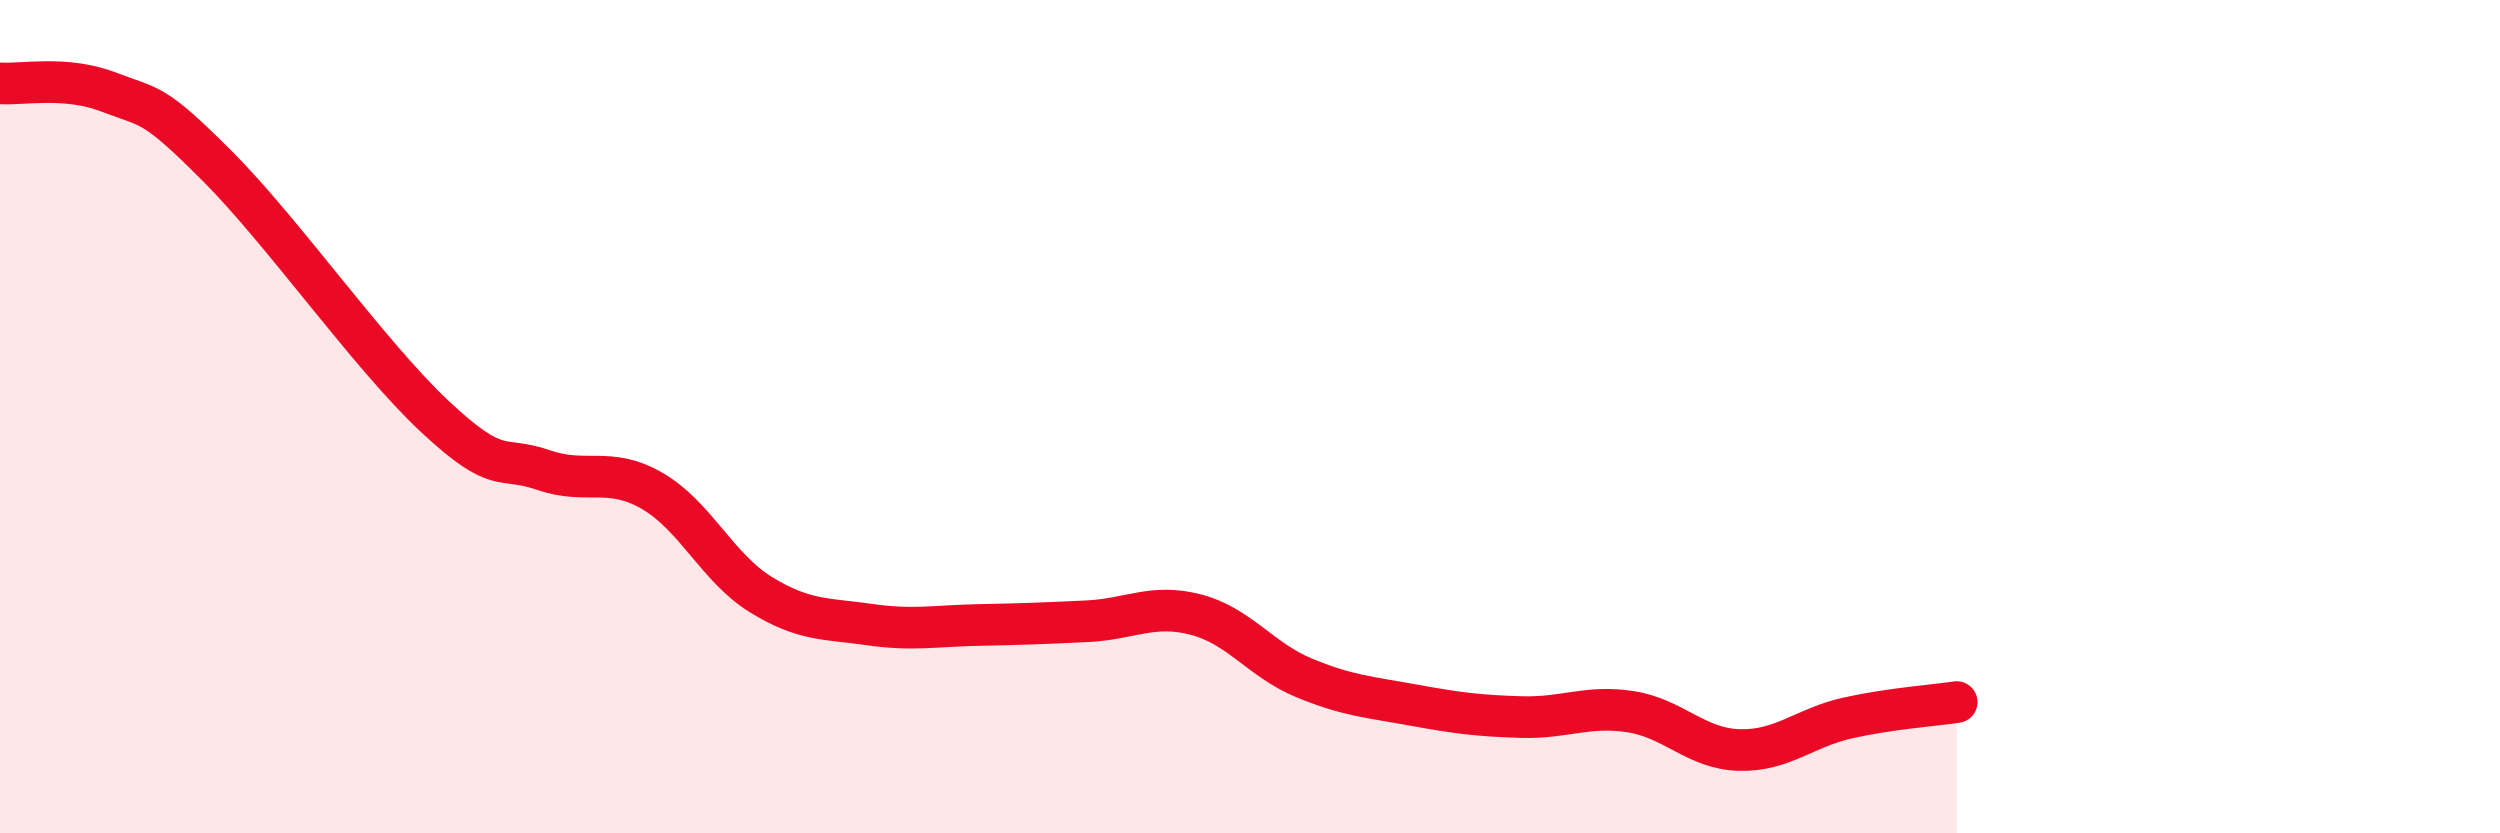
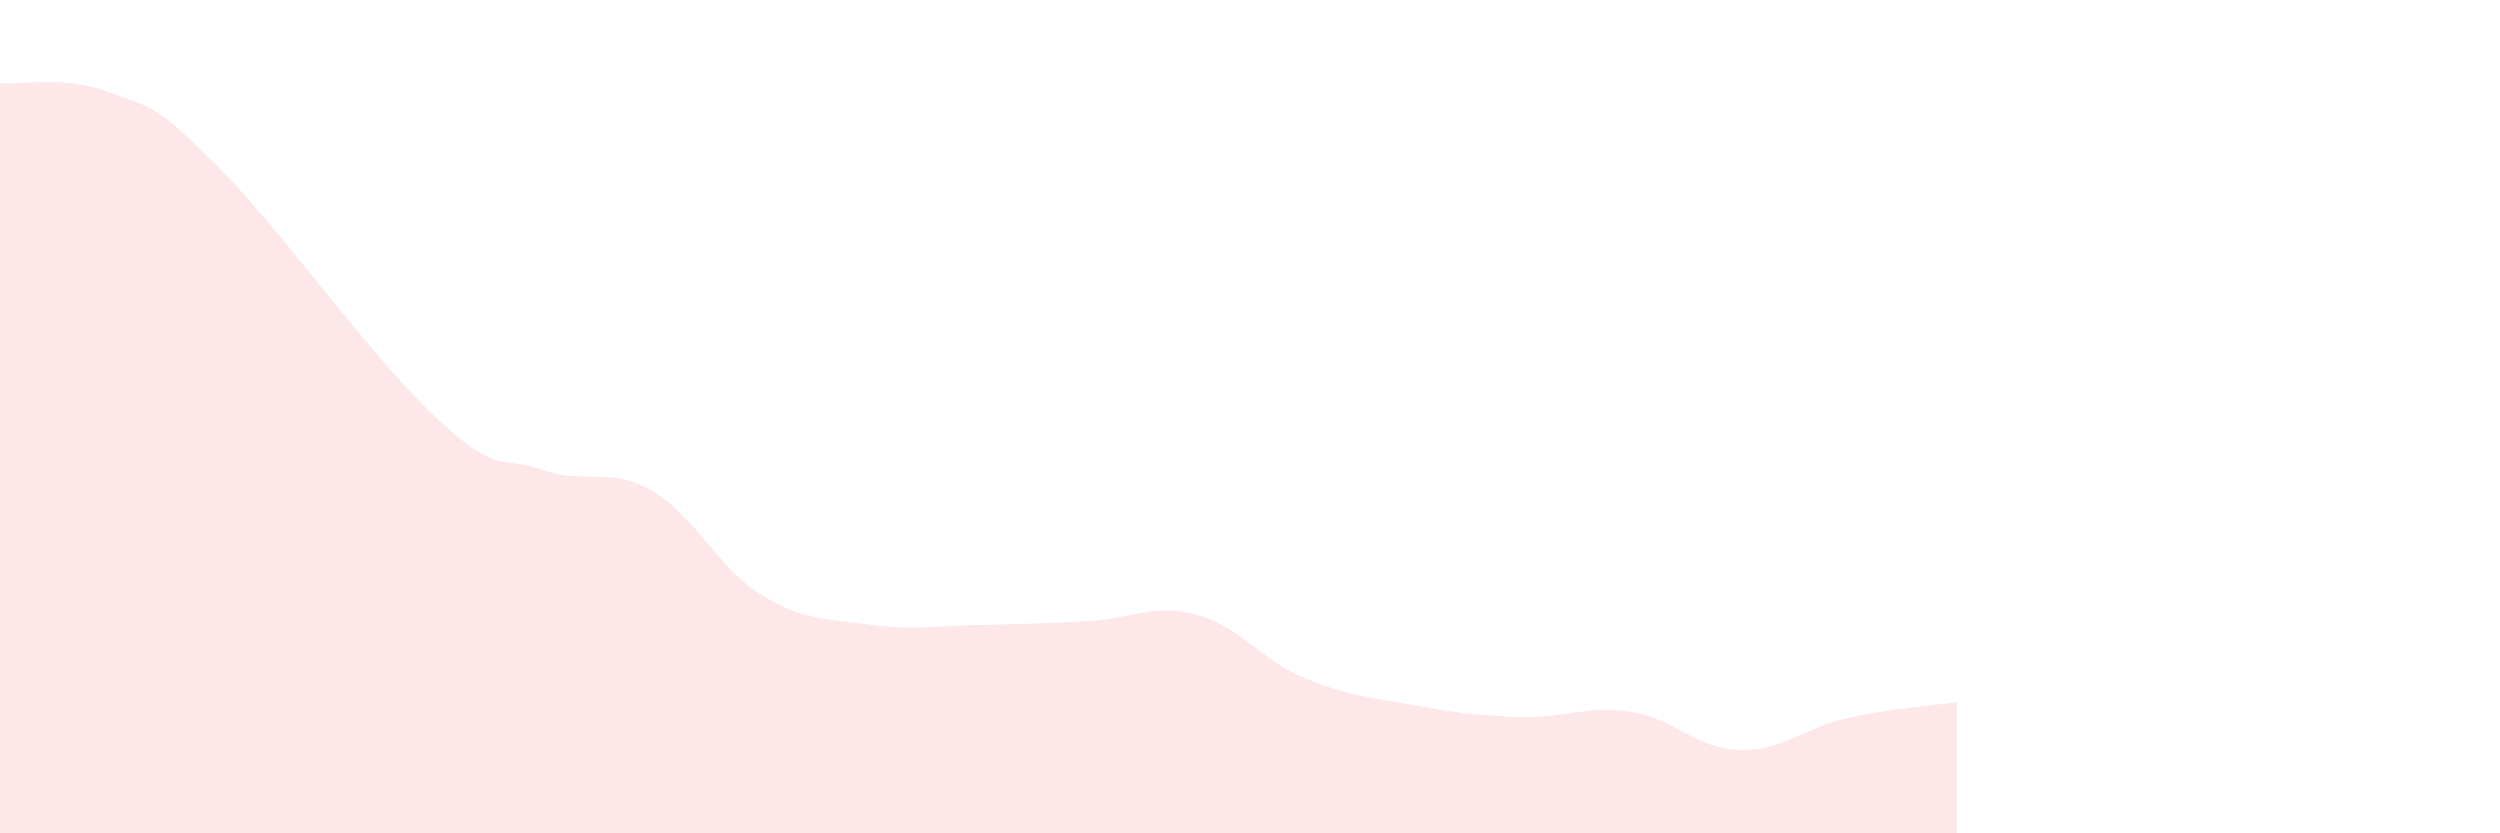
<svg xmlns="http://www.w3.org/2000/svg" width="60" height="20" viewBox="0 0 60 20">
  <path d="M 0,2 C 0.52,2.04 1.57,1.81 2.61,2.21 C 3.65,2.61 3.66,2.43 5.22,3.99 C 6.78,5.55 8.87,8.53 10.43,9.99 C 11.99,11.45 12,10.92 13.04,11.28 C 14.08,11.64 14.61,11.18 15.65,11.78 C 16.69,12.38 17.22,13.63 18.26,14.27 C 19.3,14.91 19.83,14.84 20.87,14.99 C 21.91,15.14 22.44,15.02 23.48,15 C 24.52,14.98 25.05,14.96 26.09,14.91 C 27.13,14.86 27.66,14.48 28.7,14.75 C 29.74,15.02 30.26,15.84 31.3,16.27 C 32.34,16.7 32.87,16.73 33.91,16.92 C 34.95,17.11 35.48,17.18 36.52,17.21 C 37.56,17.24 38.09,16.92 39.13,17.08 C 40.17,17.24 40.7,17.97 41.74,18 C 42.78,18.03 43.31,17.46 44.35,17.23 C 45.39,17 46.44,16.93 46.96,16.85L46.96 20L0 20Z" fill="#EB0A25" opacity="0.1" stroke-linecap="round" stroke-linejoin="round" />
-   <path d="M 0,2 C 0.52,2.04 1.57,1.81 2.61,2.21 C 3.65,2.61 3.66,2.43 5.22,3.99 C 6.78,5.55 8.87,8.53 10.43,9.99 C 11.99,11.45 12,10.92 13.04,11.28 C 14.08,11.64 14.61,11.18 15.65,11.78 C 16.69,12.38 17.22,13.63 18.26,14.27 C 19.3,14.91 19.83,14.84 20.87,14.99 C 21.91,15.14 22.44,15.02 23.48,15 C 24.52,14.98 25.05,14.96 26.09,14.91 C 27.13,14.86 27.66,14.48 28.7,14.75 C 29.74,15.02 30.26,15.84 31.3,16.27 C 32.34,16.7 32.87,16.73 33.91,16.92 C 34.95,17.11 35.48,17.18 36.52,17.21 C 37.56,17.24 38.09,16.92 39.13,17.08 C 40.17,17.24 40.7,17.97 41.74,18 C 42.78,18.03 43.31,17.46 44.35,17.23 C 45.39,17 46.44,16.93 46.96,16.85" stroke="#EB0A25" stroke-width="1" fill="none" stroke-linecap="round" stroke-linejoin="round" />
</svg>